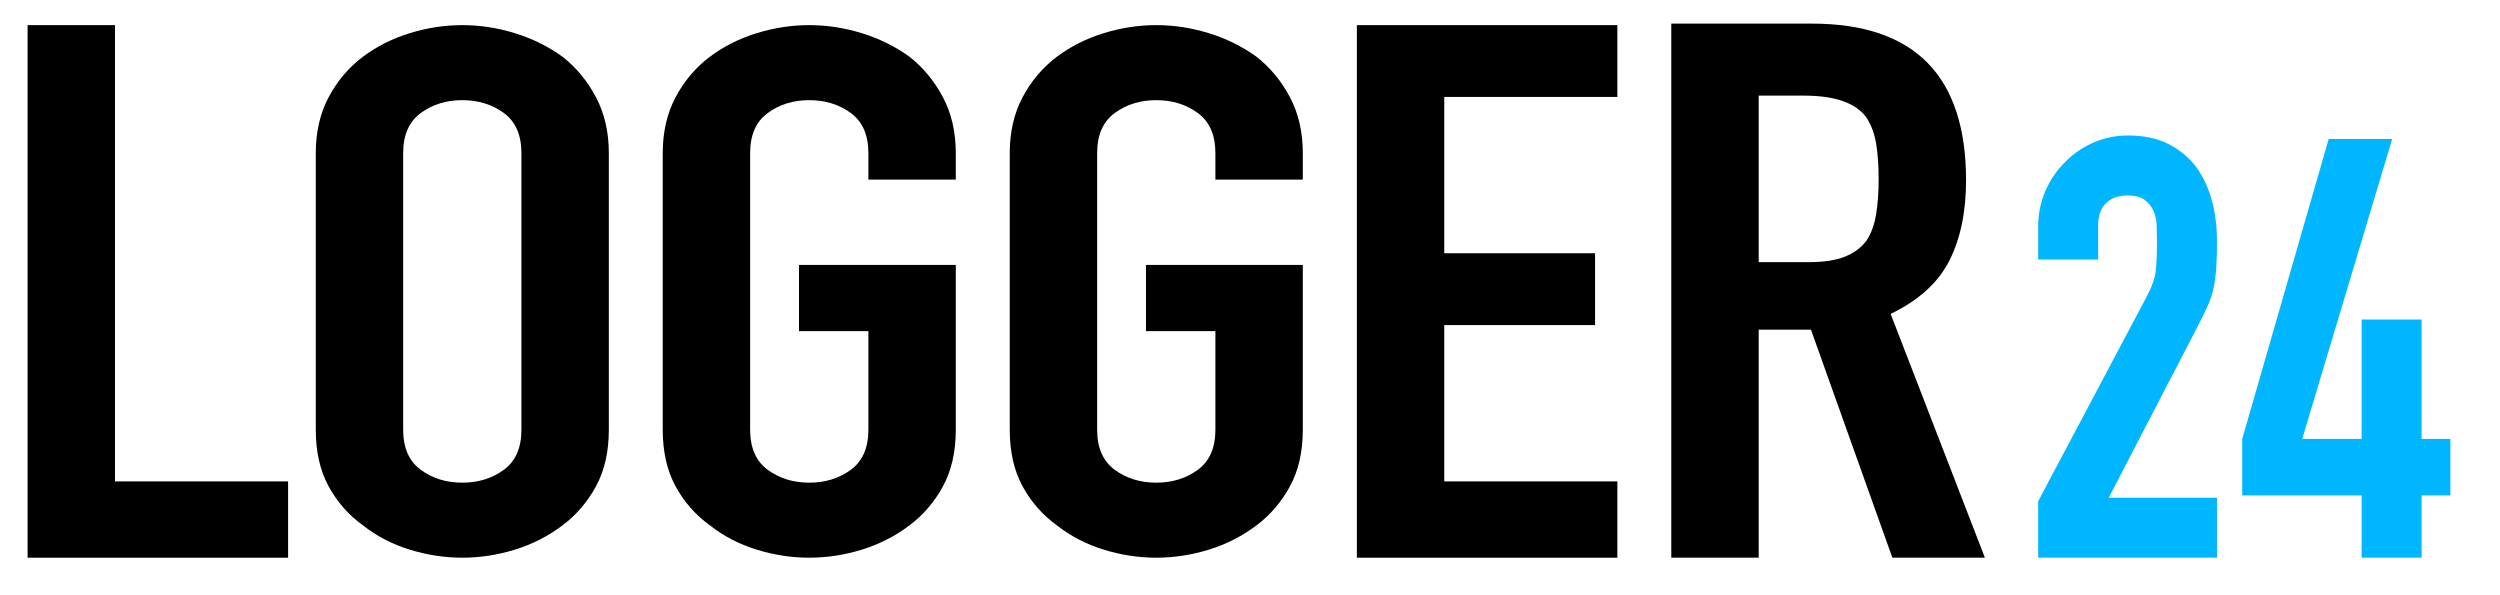
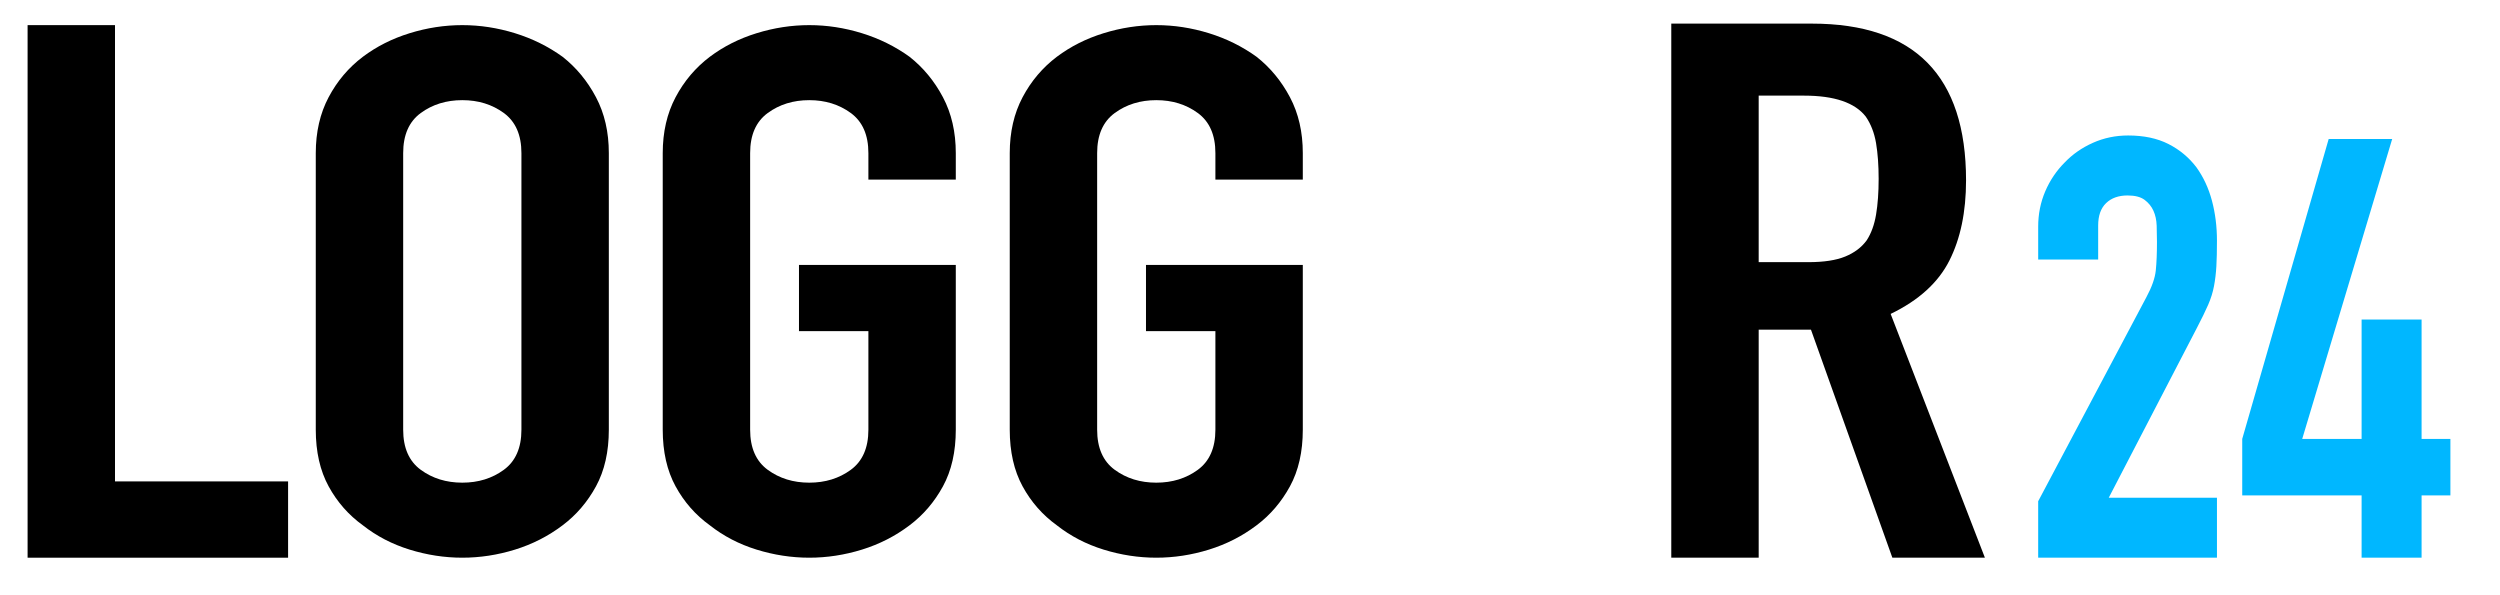
<svg xmlns="http://www.w3.org/2000/svg" xmlns:xlink="http://www.w3.org/1999/xlink" xml:space="preserve" width="210mm" height="50mm" version="1.1" style="shape-rendering:geometricPrecision; text-rendering:geometricPrecision; image-rendering:optimizeQuality; fill-rule:evenodd; clip-rule:evenodd" viewBox="0 0 21000 5000">
  <defs>
    <style type="text/css">
   
    .fil0 {fill:black;fill-rule:nonzero}
    .fil2 {fill:url(#id0);fill-rule:nonzero}
    .fil1 {fill:url(#id1);fill-rule:nonzero}
   
  </style>
    <linearGradient id="id0" gradientUnits="userSpaceOnUse" x1="-620.44" y1="-4020.23" x2="-615.26" y2="-4020.23">
      <stop offset="0" style="stop-opacity:1; stop-color:#006EFF" />
      <stop offset="1" style="stop-opacity:1; stop-color:#00B7FF" />
    </linearGradient>
    <linearGradient id="id1" gradientUnits="userSpaceOnUse" xlink:href="#id0" x1="-620.39" y1="-4020.21" x2="-615.21" y2="-4020.21">
  </linearGradient>
  </defs>
  <g id="Warstwa_x0020_1">
    <g id="_623579856">
      <g>
        <polygon class="fil0" points="231.8,4684.68 231.8,211.08 965.98,211.08 965.98,4043.8 2419.95,4043.8 2419.95,4684.68 231.79,4684.68 " />
        <path class="fil0" d="M2652.51 1286.22c0,-177.13 35.99,-333.67 107.97,-469.61 71.98,-135.94 167.94,-249.22 287.91,-339.84 115.17,-86.51 245.92,-152.42 392.28,-197.73 146.36,-45.31 293.91,-67.97 442.67,-67.97 148.75,0 296.31,22.66 442.67,67.97 146.36,45.31 279.51,111.22 399.47,197.73 115.18,90.63 208.74,203.91 280.73,339.84 71.98,135.94 107.96,292.48 107.96,469.61l0 2323.31c0,185.37 -35.98,343.96 -107.96,475.78 -71.99,131.82 -165.55,240.98 -280.73,327.48 -119.96,90.63 -253.13,158.6 -399.47,203.91 -146.36,45.31 -293.92,67.97 -442.67,67.97 -148.76,0 -296.31,-22.66 -442.67,-67.97 -146.36,-45.31 -277.12,-113.28 -392.28,-203.91 -119.97,-86.51 -215.94,-195.66 -287.91,-327.48 -71.98,-131.83 -107.97,-290.41 -107.97,-475.78l0 -2323.31zm734.18 2323.3c0,152.42 49.19,264.67 147.56,336.76 98.37,72.09 214.73,108.13 349.1,108.13 134.35,0 250.72,-36.04 349.09,-108.13 98.38,-72.09 147.56,-184.34 147.56,-336.76l0 -2323.31c0,-152.42 -49.18,-264.67 -147.56,-336.76 -98.37,-72.1 -214.74,-108.14 -349.09,-108.14 -134.37,0 -250.73,36.04 -349.1,108.14 -98.37,72.09 -147.56,184.34 -147.56,336.76l0 2323.31z" />
        <path class="fil0" d="M5566.95 1286.22c0,-177.13 35.98,-333.67 107.97,-469.61 71.98,-135.94 167.94,-249.22 287.91,-339.84 115.17,-86.51 245.93,-152.42 392.29,-197.73 146.36,-45.31 293.91,-67.97 442.67,-67.97 148.75,0 296.31,22.66 442.66,67.97 146.36,45.31 279.52,111.22 399.49,197.73 115.17,90.63 208.73,203.91 280.71,339.84 71.99,135.94 107.97,292.48 107.97,469.61l0 222.44 -734.18 0 0 -222.44c0,-152.42 -49.17,-264.67 -147.55,-336.76 -98.37,-72.1 -214.74,-108.14 -349.09,-108.14 -134.37,0 -250.73,36.04 -349.1,108.14 -98.37,72.09 -147.55,184.34 -147.55,336.76l0 2323.31c0,152.42 49.19,264.67 147.55,336.76 98.37,72.09 214.73,108.13 349.1,108.13 134.35,0 250.72,-36.04 349.09,-108.13 98.38,-72.09 147.55,-184.34 147.55,-336.76l0 -827.99 -583.03 0 0 -556.11 1317.21 0 0 1384.1c0,185.37 -35.98,343.96 -107.97,475.78 -71.98,131.82 -165.54,240.98 -280.71,327.48 -119.96,90.63 -253.13,158.6 -399.49,203.91 -146.35,45.31 -293.91,67.97 -442.66,67.97 -148.76,0 -296.31,-22.66 -442.67,-67.97 -146.36,-45.31 -277.12,-113.28 -392.29,-203.91 -119.96,-86.51 -215.93,-195.66 -287.91,-327.48 -71.99,-131.83 -107.97,-290.41 -107.97,-475.78l0 -2323.31z" />
        <path class="fil0" d="M8481.87 1286.22c0,-177.13 35.98,-333.67 107.97,-469.61 71.98,-135.94 167.94,-249.22 287.91,-339.84 115.17,-86.51 245.93,-152.42 392.29,-197.73 146.36,-45.31 293.91,-67.97 442.67,-67.97 148.75,0 296.31,22.66 442.67,67.97 146.35,45.31 279.51,111.22 399.47,197.73 115.17,90.63 208.73,203.91 280.72,339.84 71.98,135.94 107.96,292.48 107.96,469.61l0 222.44 -734.18 0 0 -222.44c0,-152.42 -49.18,-264.67 -147.55,-336.76 -98.38,-72.1 -214.74,-108.14 -349.1,-108.14 -134.36,0 -250.73,36.04 -349.1,108.14 -98.37,72.09 -147.55,184.34 -147.55,336.76l0 2323.31c0,152.42 49.18,264.67 147.55,336.76 98.37,72.09 214.74,108.13 349.1,108.13 134.36,0 250.72,-36.04 349.1,-108.13 98.37,-72.09 147.55,-184.34 147.55,-336.76l0 -827.99 -583.03 0 0 -556.11 1317.21 0 0 1384.1c0,185.37 -35.98,343.96 -107.96,475.78 -71.99,131.82 -165.55,240.98 -280.72,327.48 -119.96,90.63 -253.13,158.6 -399.47,203.91 -146.36,45.31 -293.92,67.97 -442.67,67.97 -148.76,0 -296.31,-22.66 -442.67,-67.97 -146.36,-45.31 -277.12,-113.28 -392.29,-203.91 -119.96,-86.51 -215.93,-195.66 -287.91,-327.48 -71.99,-131.83 -107.97,-290.41 -107.97,-475.78l0 -2323.31z" />
-         <polygon class="fil0" points="11397.62,4684.68 11397.62,211.08 13585.78,211.08 13585.78,814.26 12131.81,814.26 12131.81,2127.43 13398.63,2127.43 13398.63,2730.61 12131.81,2730.61 12131.81,4043.78 13585.78,4043.78 13585.78,4684.67 11397.62,4684.67 " />
        <path class="fil0" d="M14772.93 803.26l0 1398.83 417.47 0c129.56,0 232.73,-15.75 309.5,-47.25 76.77,-31.51 136.76,-76.67 179.95,-135.48 38.39,-58.81 64.79,-131.28 79.18,-217.39 14.4,-86.11 21.6,-185.88 21.6,-299.29 0,-113.42 -7.21,-213.18 -21.6,-299.29 -14.39,-86.11 -43.18,-160.68 -86.37,-223.69 -91.19,-117.62 -263.93,-176.43 -518.25,-176.43l-381.48 0 0 -0.01zm-734.19 3881.43l0 -4486.32 1180.45 0c863.74,0 1295.61,438.97 1295.61,1316.92 0,264.64 -46.78,489.37 -140.36,674.21 -93.56,184.82 -257.92,333.95 -493.05,447.37l791.77 2047.83 -777.37 0 -683.79 -1915.51 -439.07 0 0 1915.51 -734.18 0 -0.01 -0.01z" />
      </g>
      <g>
        <path class="fil1" d="M17120.71 4684.68l0 -474.2 908.89 -1714.04c46.1,-85.62 72.44,-160.54 79.03,-224.75 6.59,-64.21 9.87,-144.07 9.87,-239.57 0,-42.8 -0.83,-88.08 -2.47,-135.83 -1.64,-47.75 -10.7,-89.74 -27.17,-125.96 -16.46,-36.23 -41.15,-66.69 -74.09,-91.39 -32.93,-24.69 -80.68,-37.04 -143.24,-37.04 -75.74,0 -135.85,21.4 -180.3,64.21 -44.45,42.81 -66.69,105.37 -66.69,187.7l0 286.5 -503.83 0 0 -276.62c0,-105.37 19.76,-204.17 59.27,-296.37 39.52,-92.2 93.86,-172.88 163,-242.04 65.86,-69.15 144.9,-124.31 237.1,-165.47 92.2,-41.17 190.99,-61.75 296.38,-61.75 131.71,0 244.5,23.88 338.36,71.63 93.85,47.75 172.06,112.79 234.63,195.12 59.28,82.33 102.91,176.18 130.9,281.55 27.99,105.37 41.99,217.34 41.99,335.89 0,85.61 -1.65,157.24 -4.94,214.87 -3.29,57.63 -9.87,112.79 -19.76,165.48 -9.87,52.68 -26.34,105.37 -49.39,158.06 -23.04,52.68 -54.33,116.9 -93.85,192.64l-740.94 1427.54 908.89 0 0 503.84 -1501.64 0z" />
        <polygon class="fil2" points="19837.49,4684.68 19837.49,4161.08 18834.75,4161.08 18834.75,3686.88 19560.87,1167.69 20094.35,1167.69 19338.59,3686.88 19837.49,3686.88 19837.49,2684.14 20341.33,2684.14 20341.33,3686.88 20583.37,3686.88 20583.37,4161.08 20341.33,4161.08 20341.33,4684.68 " />
      </g>
    </g>
  </g>
</svg>